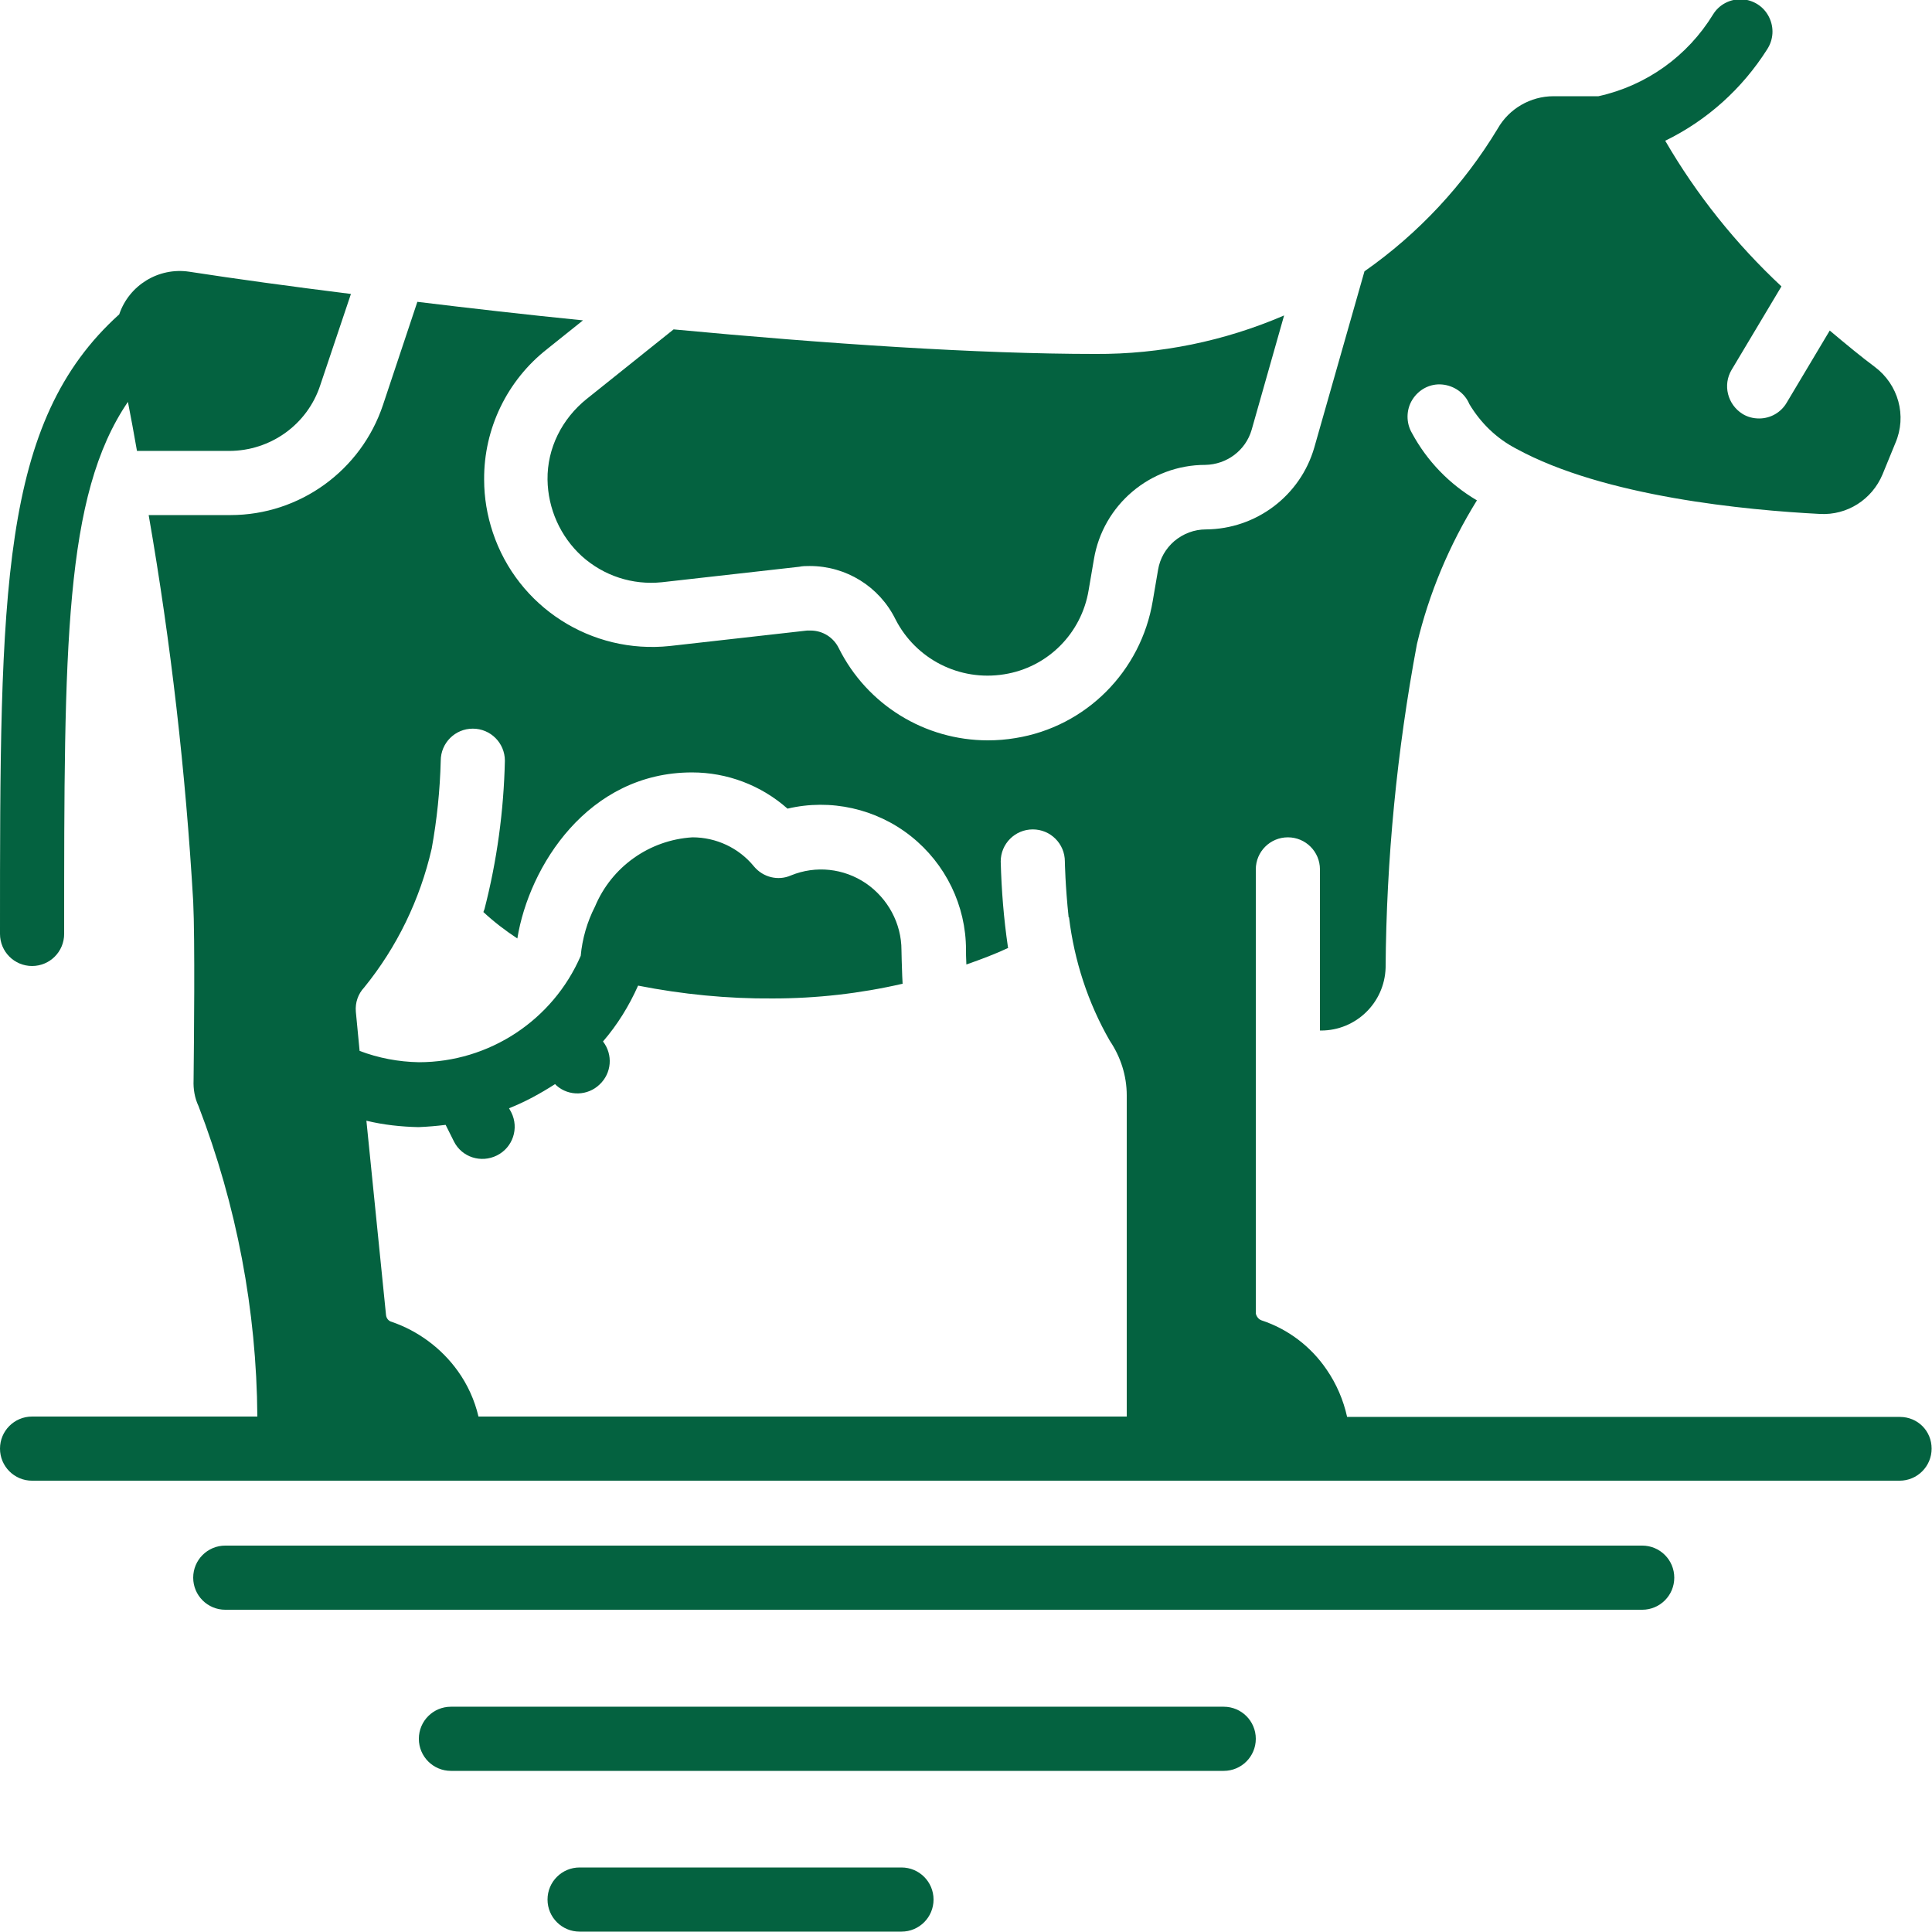
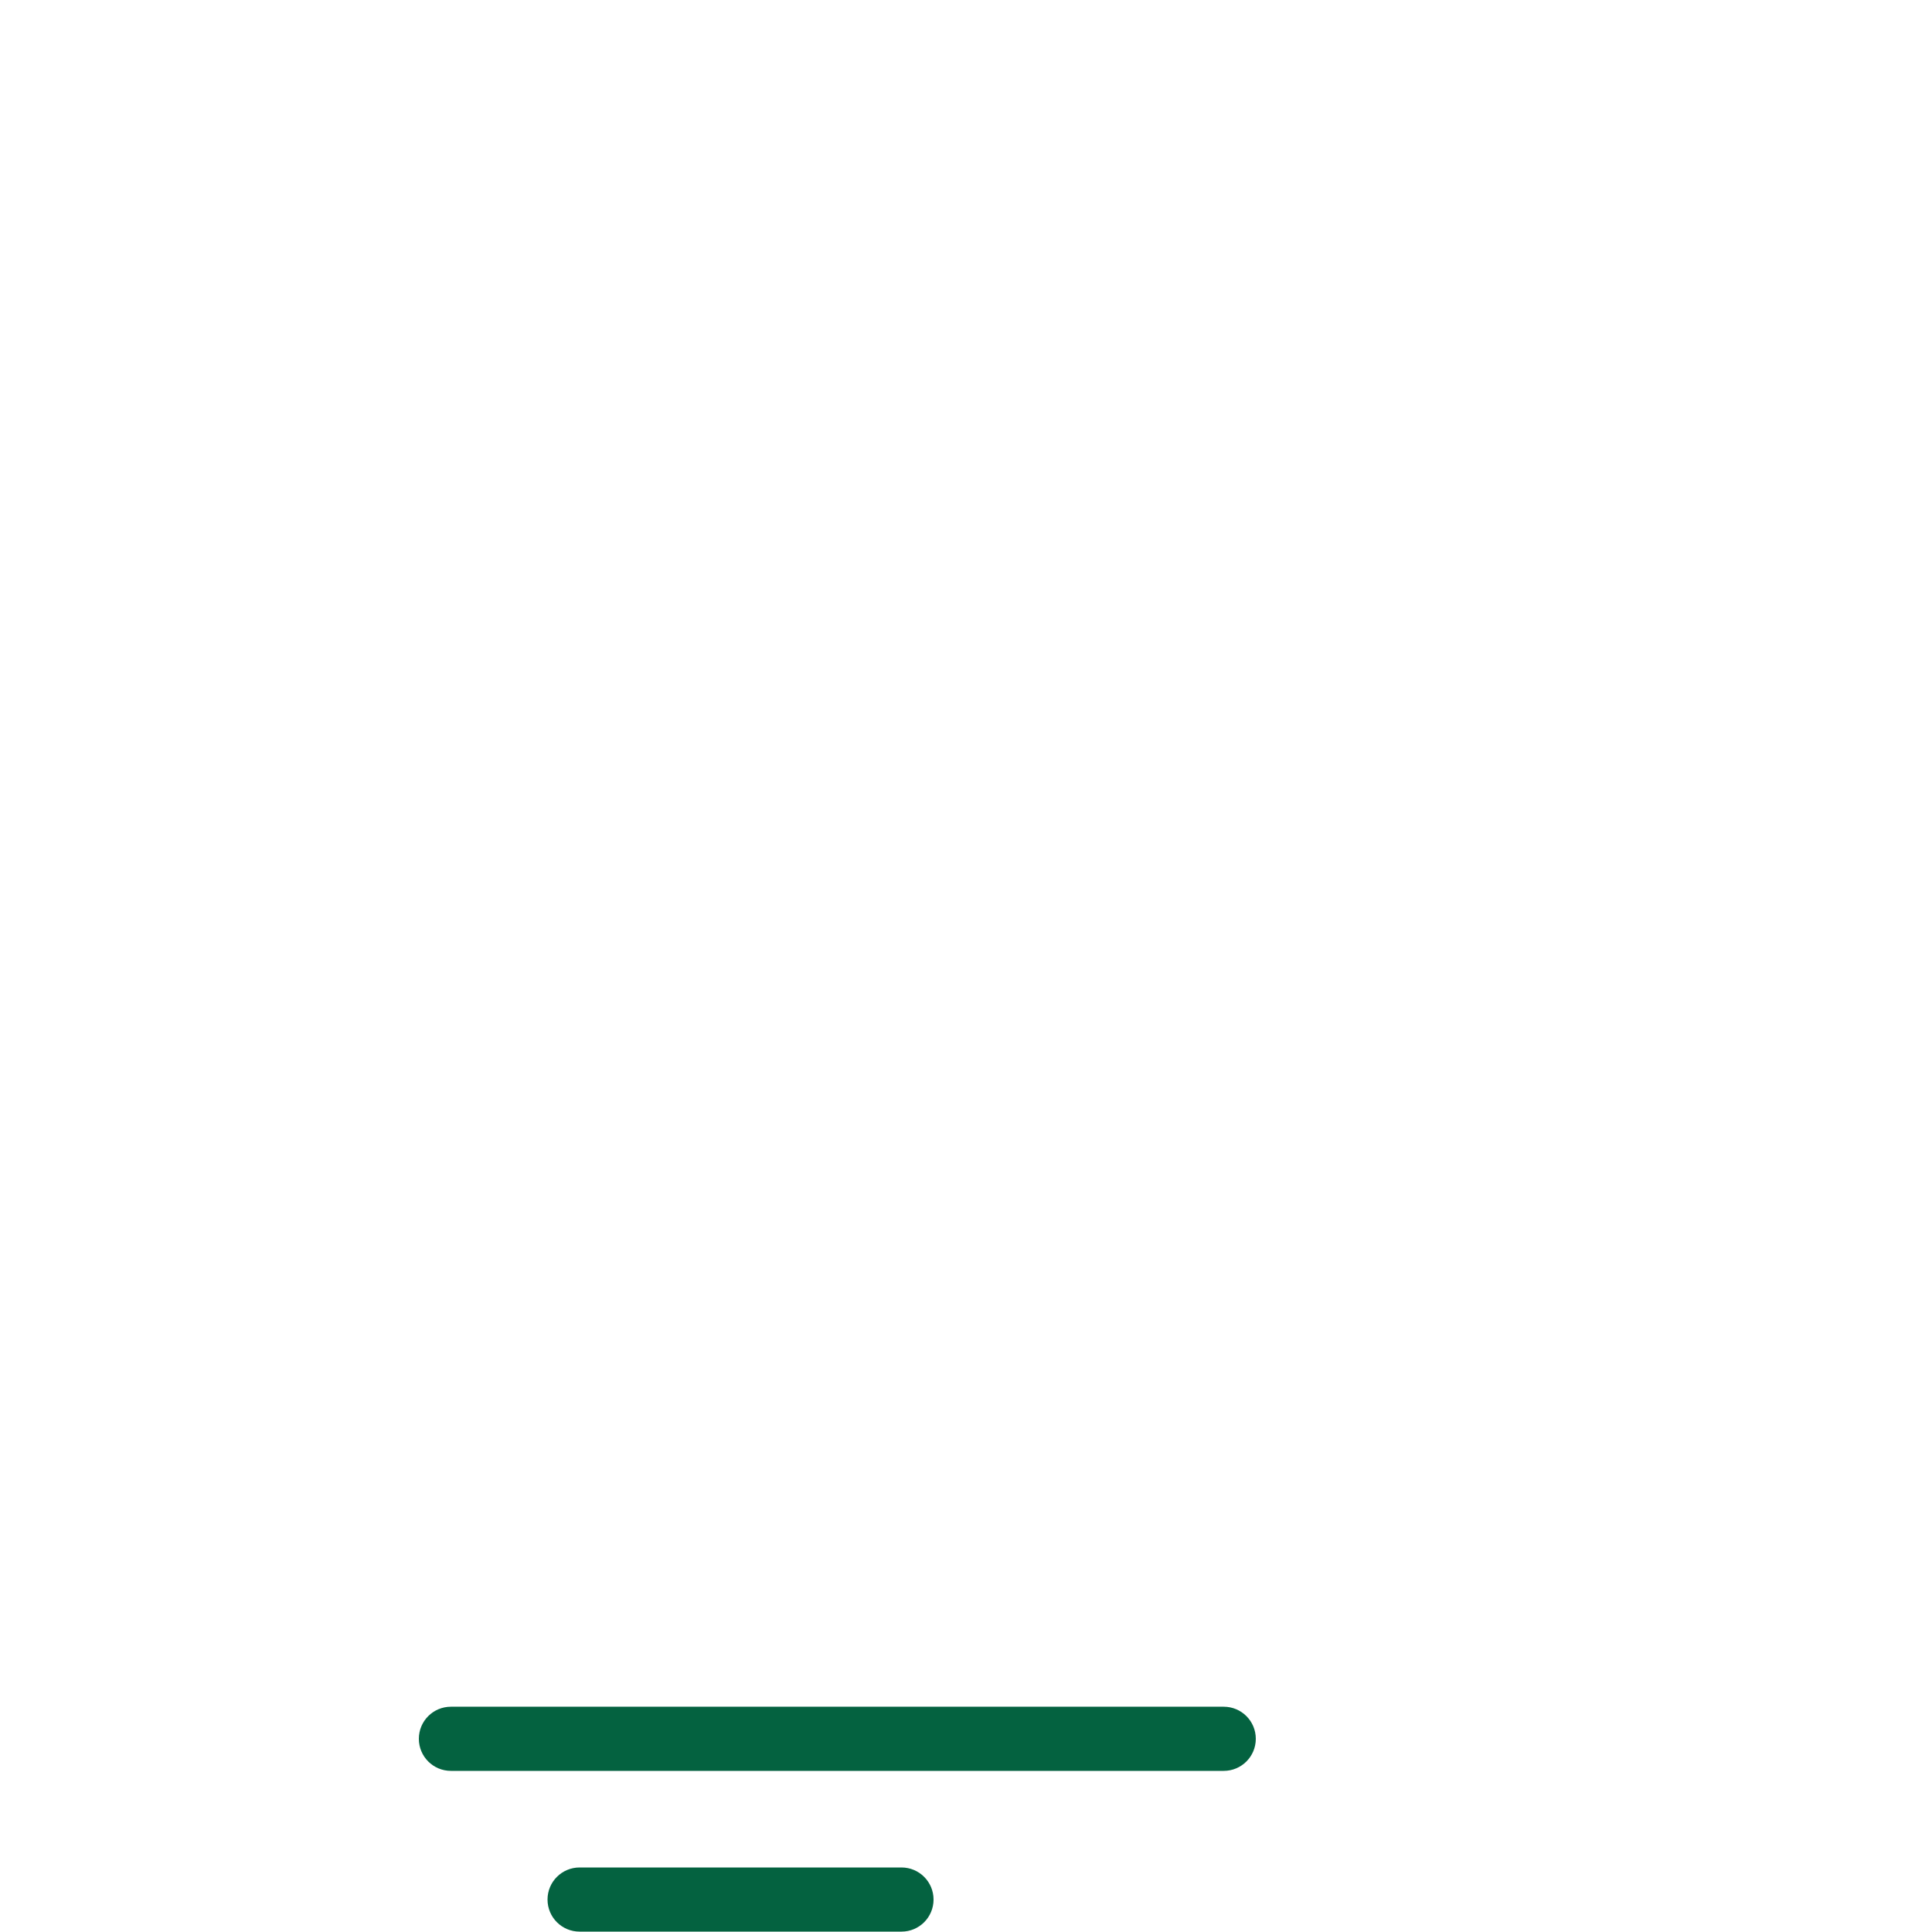
<svg xmlns="http://www.w3.org/2000/svg" version="1.1" id="Capa_1" x="0px" y="0px" viewBox="0 0 512 512" style="enable-background:new 0 0 512 512;" xml:space="preserve">
  <style type="text/css">
	.st0{fill:#046240;}
</style>
  <g id="Page-1">
    <g id="_x30_10---Cow" transform="translate(0 -1)">
-       <path id="Shape" class="st0" d="M435.2,410.6H59.7c-4.7,0-8.5,3.8-8.5,8.5s3.8,8.5,8.5,8.5h375.5c4.7,0,8.5-3.8,8.5-8.5    S439.9,410.6,435.2,410.6z" />
      <path id="Shape_1_" class="st0" d="M324.3,453.3H119.5c-4.7,0-8.5,3.8-8.5,8.5s3.8,8.5,8.5,8.5h204.8c4.7,0,8.5-3.8,8.5-8.5    S329,453.3,324.3,453.3z" />
      <path id="Shape_2_" class="st0" d="M238.9,495.9h-85.3c-4.7,0-8.5,3.8-8.5,8.5s3.8,8.5,8.5,8.5h85.3c4.7,0,8.5-3.8,8.5-8.5    S243.6,495.9,238.9,495.9z" />
-       <path id="Shape_3_" class="st0" d="M503.5,376.5H357c-1-4.5-2.8-8.7-5.4-12.5c-4.2-6.2-10.3-10.8-17.3-13.1    c-0.8-0.3-1.3-1-1.5-1.8V231.4c0-4.7,3.8-8.5,8.5-8.5s8.5,3.8,8.5,8.5v42.7h0.3c9.2,0,16.8-7.3,17.1-16.6    c0.2-28.8,3-57.5,8.3-85.8c3.2-13.5,8.6-26.3,15.9-38.1c-7.3-4.3-13.2-10.4-17.2-17.8c-1.6-2.7-1.6-6.2,0.1-8.9    c1.7-2.7,4.7-4.3,7.9-4s6,2.3,7.2,5.2c3,5,7.2,9.1,12.4,11.8c23.4,12.8,61.2,16.3,80.5,17.3c7.2,0.4,13.8-3.8,16.6-10.5l3.4-8.3    c3.1-7.2,0.8-15.5-5.5-20.2c-3.5-2.6-7.5-5.9-11.9-9.6l-11.4,19.1c-1.5,2.6-4.3,4.2-7.3,4.2c-1.6,0-3.1-0.4-4.4-1.2    c-4-2.5-5.3-7.7-2.9-11.7l13.2-22.1c-12.1-11.3-22.5-24.3-30.8-38.6c11.1-5.4,20.4-13.8,27-24.2c1.7-2.6,1.9-5.8,0.5-8.6    s-4.1-4.5-7.2-4.7c-3.1-0.1-6,1.4-7.6,4c-6.8,11.1-17.7,18.9-30.4,21.7h-11.9c-6.1,0-11.8,3.3-14.8,8.6c-9,14.9-21,27.8-35.3,37.8    l-13.3,46.7c-3.7,12.8-15.4,21.6-28.7,21.7c-3.1,0-6,1.1-8.4,3.1c-2.3,2-3.8,4.6-4.3,7.6l-1.4,8.2c-3.1,18.7-17.7,33.4-36.4,36.4    c-2.4,0.4-4.8,0.6-7.3,0.6c-16.7,0-32-9.4-39.5-24.4c-1.4-2.9-4.3-4.7-7.5-4.7h-0.9l-36.4,4.1c-20.8,2.2-40.3-10.3-46.9-30.1    c-1.5-4.5-2.3-9.2-2.3-14c-0.1-13.5,6.1-26.3,16.7-34.6l9.5-7.6c-15-1.5-29.8-3.2-43.8-4.9h-0.1l-9.1,27.3    c-5.8,17.4-22.1,29.2-40.4,29.2H39.4c5.9,33.9,9.8,68.1,11.8,102.4c0.5,10.3,0.2,37.5,0.1,47.4c-0.1,2.3,0.3,4.7,1.3,6.8    c10.1,26.3,15.4,54.1,15.6,82.3H8.5c-4.7,0-8.5,3.8-8.5,8.5s3.8,8.5,8.5,8.5h494.9c4.7,0,8.5-3.8,8.5-8.5S508.2,376.5,503.5,376.5    L503.5,376.5z M121.3,364.3c-4.3-6-10.5-10.6-17.5-13c-0.8-0.2-1.4-0.9-1.5-1.8L97.1,298c4.5,1.1,9.2,1.6,13.8,1.7    c2.4-0.1,4.8-0.3,7.2-0.6l2.2,4.4c2.1,4.2,7.2,5.8,11.4,3.7c4.2-2.1,5.9-7.2,3.8-11.4l-0.6-1.1c4.3-1.7,8.3-3.9,12.2-6.4l0.4,0.4    c3.3,2.9,8.3,2.7,11.4-0.3c3.2-3,3.6-7.9,0.9-11.4c3.8-4.4,6.9-9.4,9.3-14.8c11.7,2.3,23.7,3.5,35.7,3.4c11.6,0,23.1-1.3,34.4-3.9    l-0.1-2c-0.1-2.9-0.2-5.9-0.2-6.9c0-7.1-3.6-13.7-9.4-17.7c-5.9-4-13.3-4.8-19.9-2.1c-3.4,1.5-7.4,0.5-9.8-2.4    c-4-4.9-10-7.7-16.3-7.7c-11.4,0.7-21.4,7.8-25.8,18.3c-2.1,4.1-3.4,8.6-3.8,13.1c-7.4,17.1-24.3,28.2-42.9,28.2    c-5.4-0.1-10.7-1.1-15.7-3l-1-10.4c-0.2-2.4,0.6-4.7,2.2-6.4c8.7-10.7,14.8-23.3,17.9-36.8c1.4-7.7,2.2-15.5,2.4-23.3    c0-4.7,3.8-8.5,8.5-8.5c4.7,0,8.5,3.8,8.5,8.5c-0.3,13.3-2.1,26.5-5.4,39.3l-0.3,0.8c2.8,2.6,5.8,4.9,9,7    c3.1-19.1,18.7-44,46.3-44c9.3,0,18.3,3.4,25.3,9.6c11.4-2.7,23.5,0,32.7,7.3S256,241,256,252.7c0,0.7,0,2.2,0.1,3.9    c4-1.4,7.7-2.8,11.1-4.4c-0.1-0.1-0.1-0.2-0.1-0.3c-1.1-7.5-1.7-15-1.9-22.6c0-4.7,3.8-8.5,8.5-8.5s8.5,3.8,8.5,8.5    c0,0.1,0.1,6.4,1,14.8h0.1c1.4,11.5,5,22.6,10.8,32.7c2.9,4.3,4.5,9.3,4.5,14.5v85.1H126.8C125.8,372.1,123.9,367.9,121.3,364.3    L121.3,364.3z" />
-       <path id="Shape_4_" class="st0" d="M8.5,257c4.7,0,8.5-3.8,8.5-8.5c0-76.2,0-116.2,16.9-141c0.8,4.1,1.6,8.4,2.4,13h24.4    c11,0,20.8-7,24.2-17.5l8.1-24.1c-16-2-30.6-4-42.9-5.9c-8.1-1.2-15.9,3.6-18.5,11.3C0,112.8,0,157.6,0,248.5    C0,253.2,3.8,257,8.5,257L8.5,257z" />
-       <path id="Shape_5_" class="st0" d="M145.1,128.1c0.1,7.7,3.4,15.1,9.1,20.3c5.8,5.2,13.4,7.7,21.2,6.9l36.4-4.1    c0.9-0.2,1.9-0.2,2.8-0.2c9.6,0,18.4,5.4,22.7,14.1c5.4,10.6,17,16.5,28.8,14.6c11.5-1.8,20.5-10.8,22.4-22.3l1.4-8.2    c2.4-14.4,14.9-25,29.5-25c5.7-0.1,10.7-3.8,12.3-9.3l8.6-30.3c-15.8,6.8-32.8,10.3-50,10.2c-31.1,0-71.4-2.7-111.7-6.5h-0.1    l-23,18.4C148.9,112,145,119.8,145.1,128.1L145.1,128.1z" />
    </g>
  </g>
</svg>